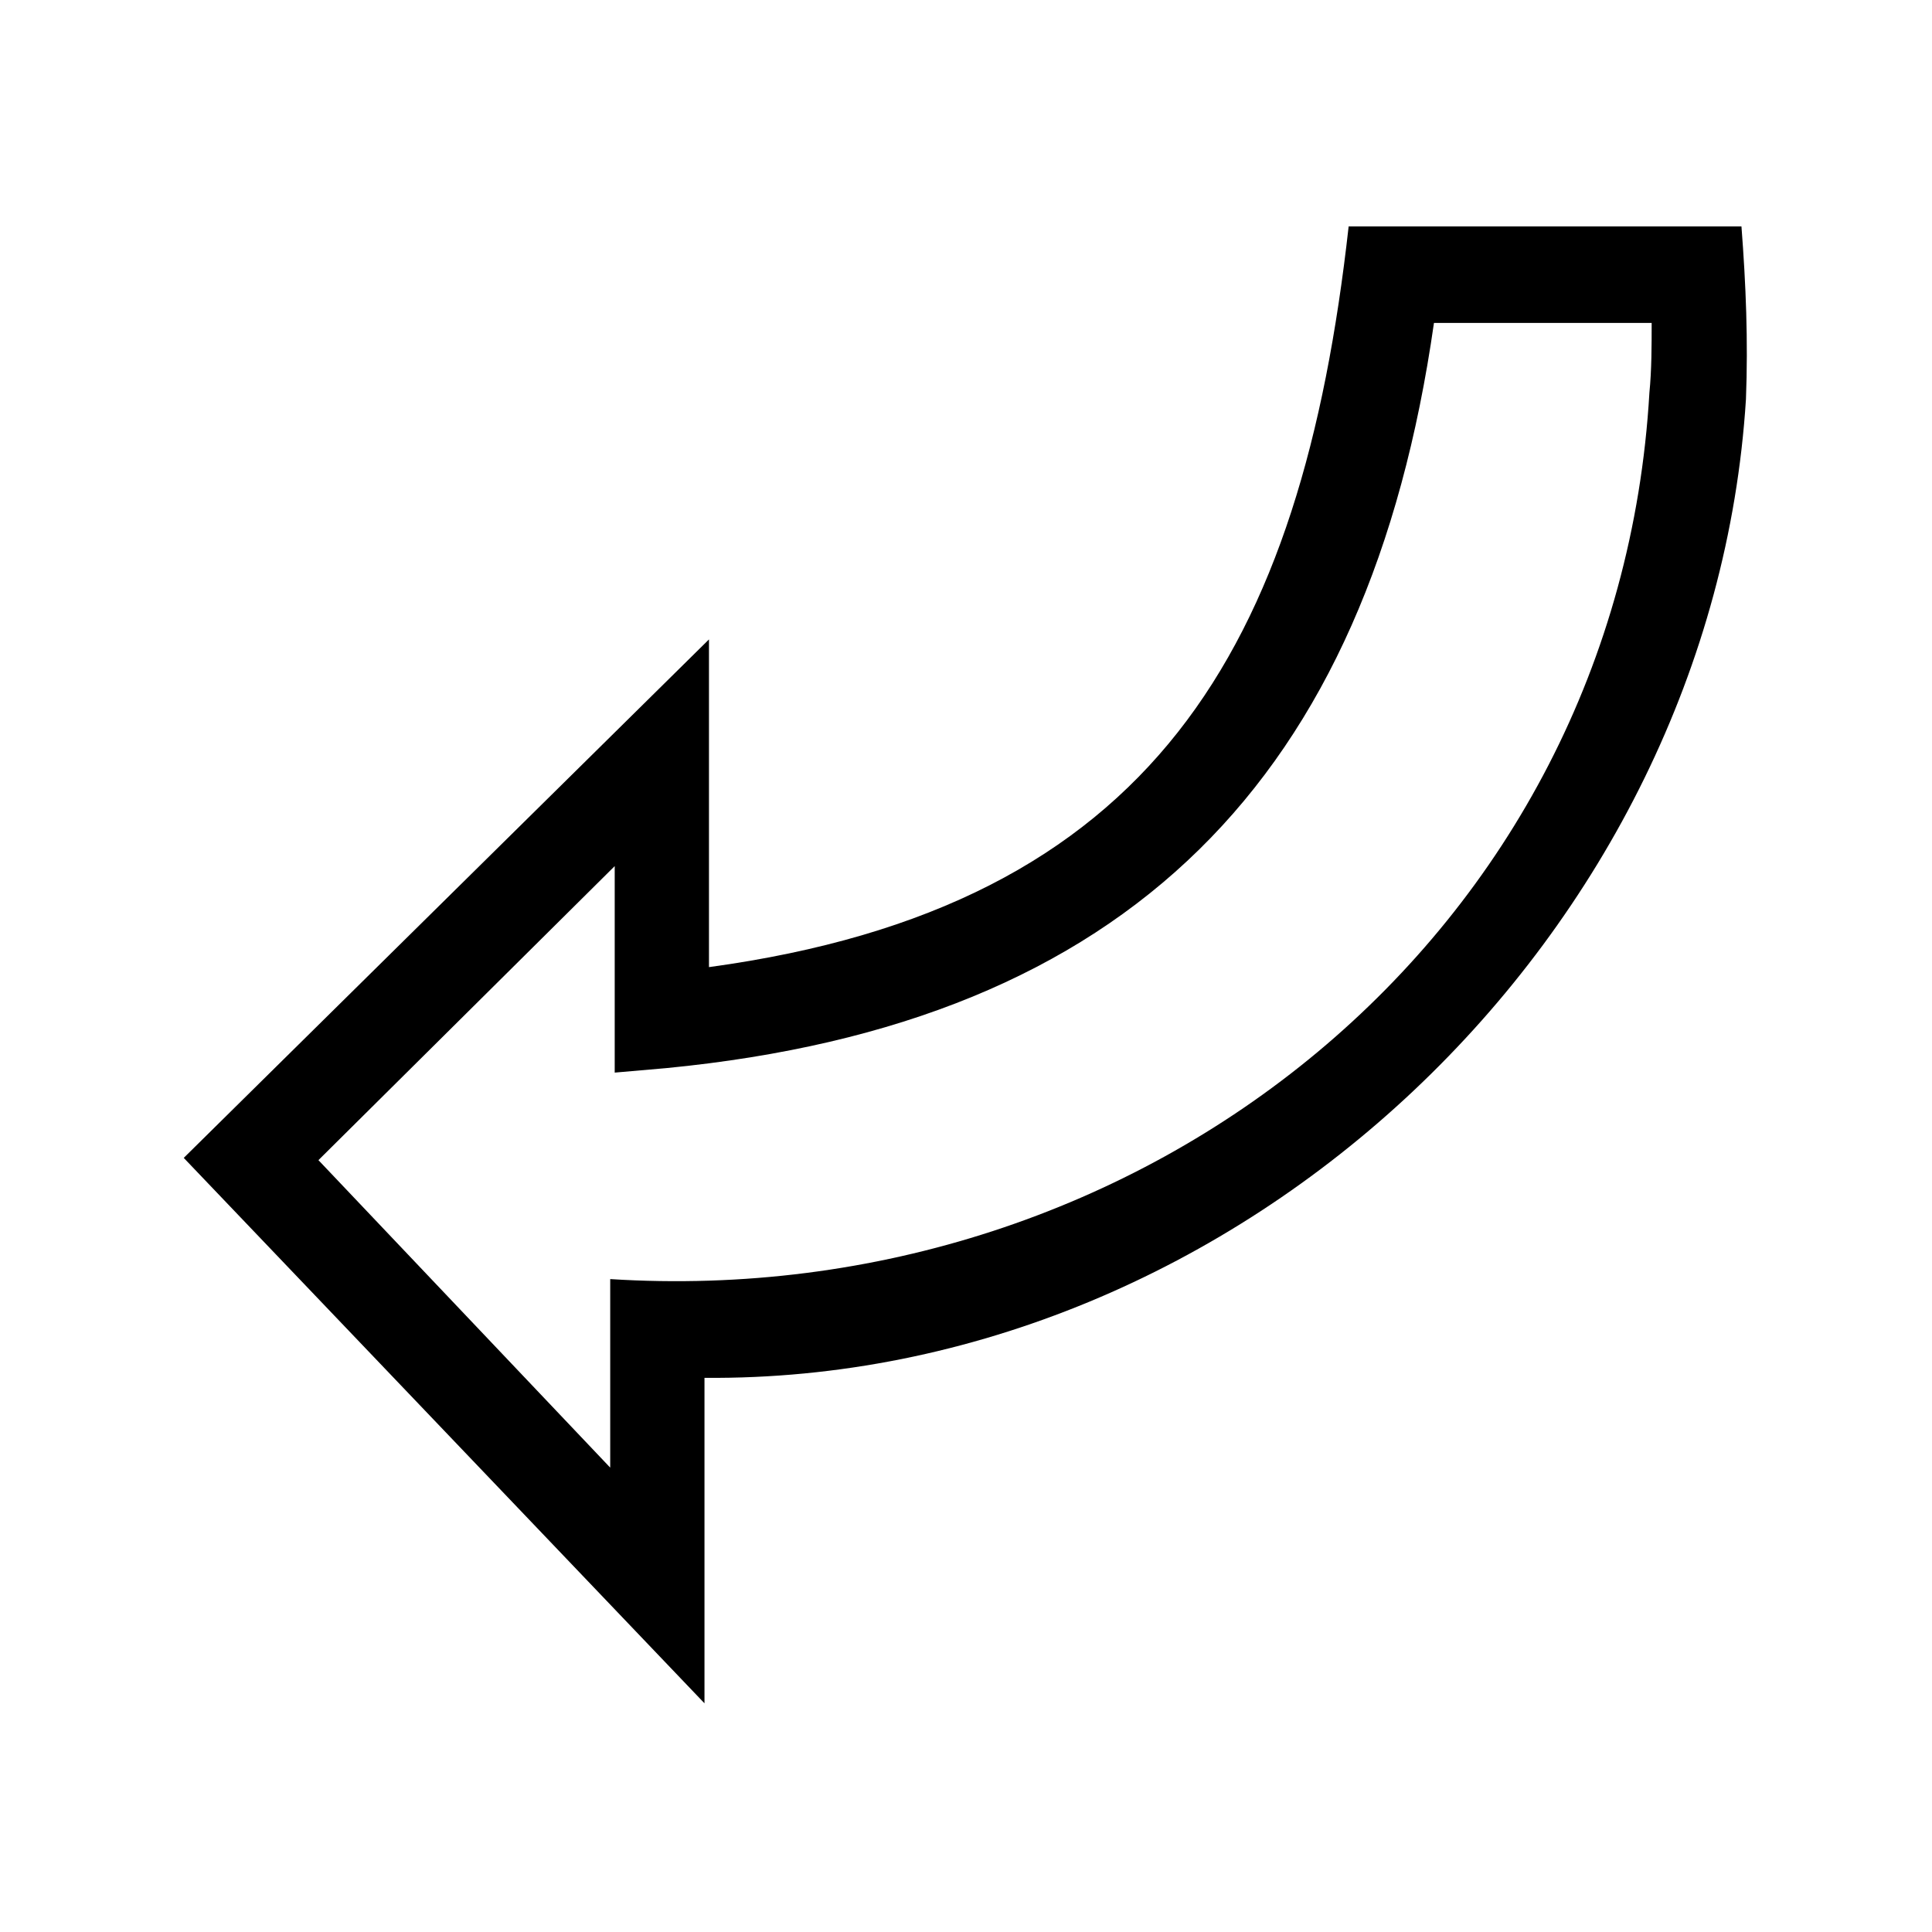
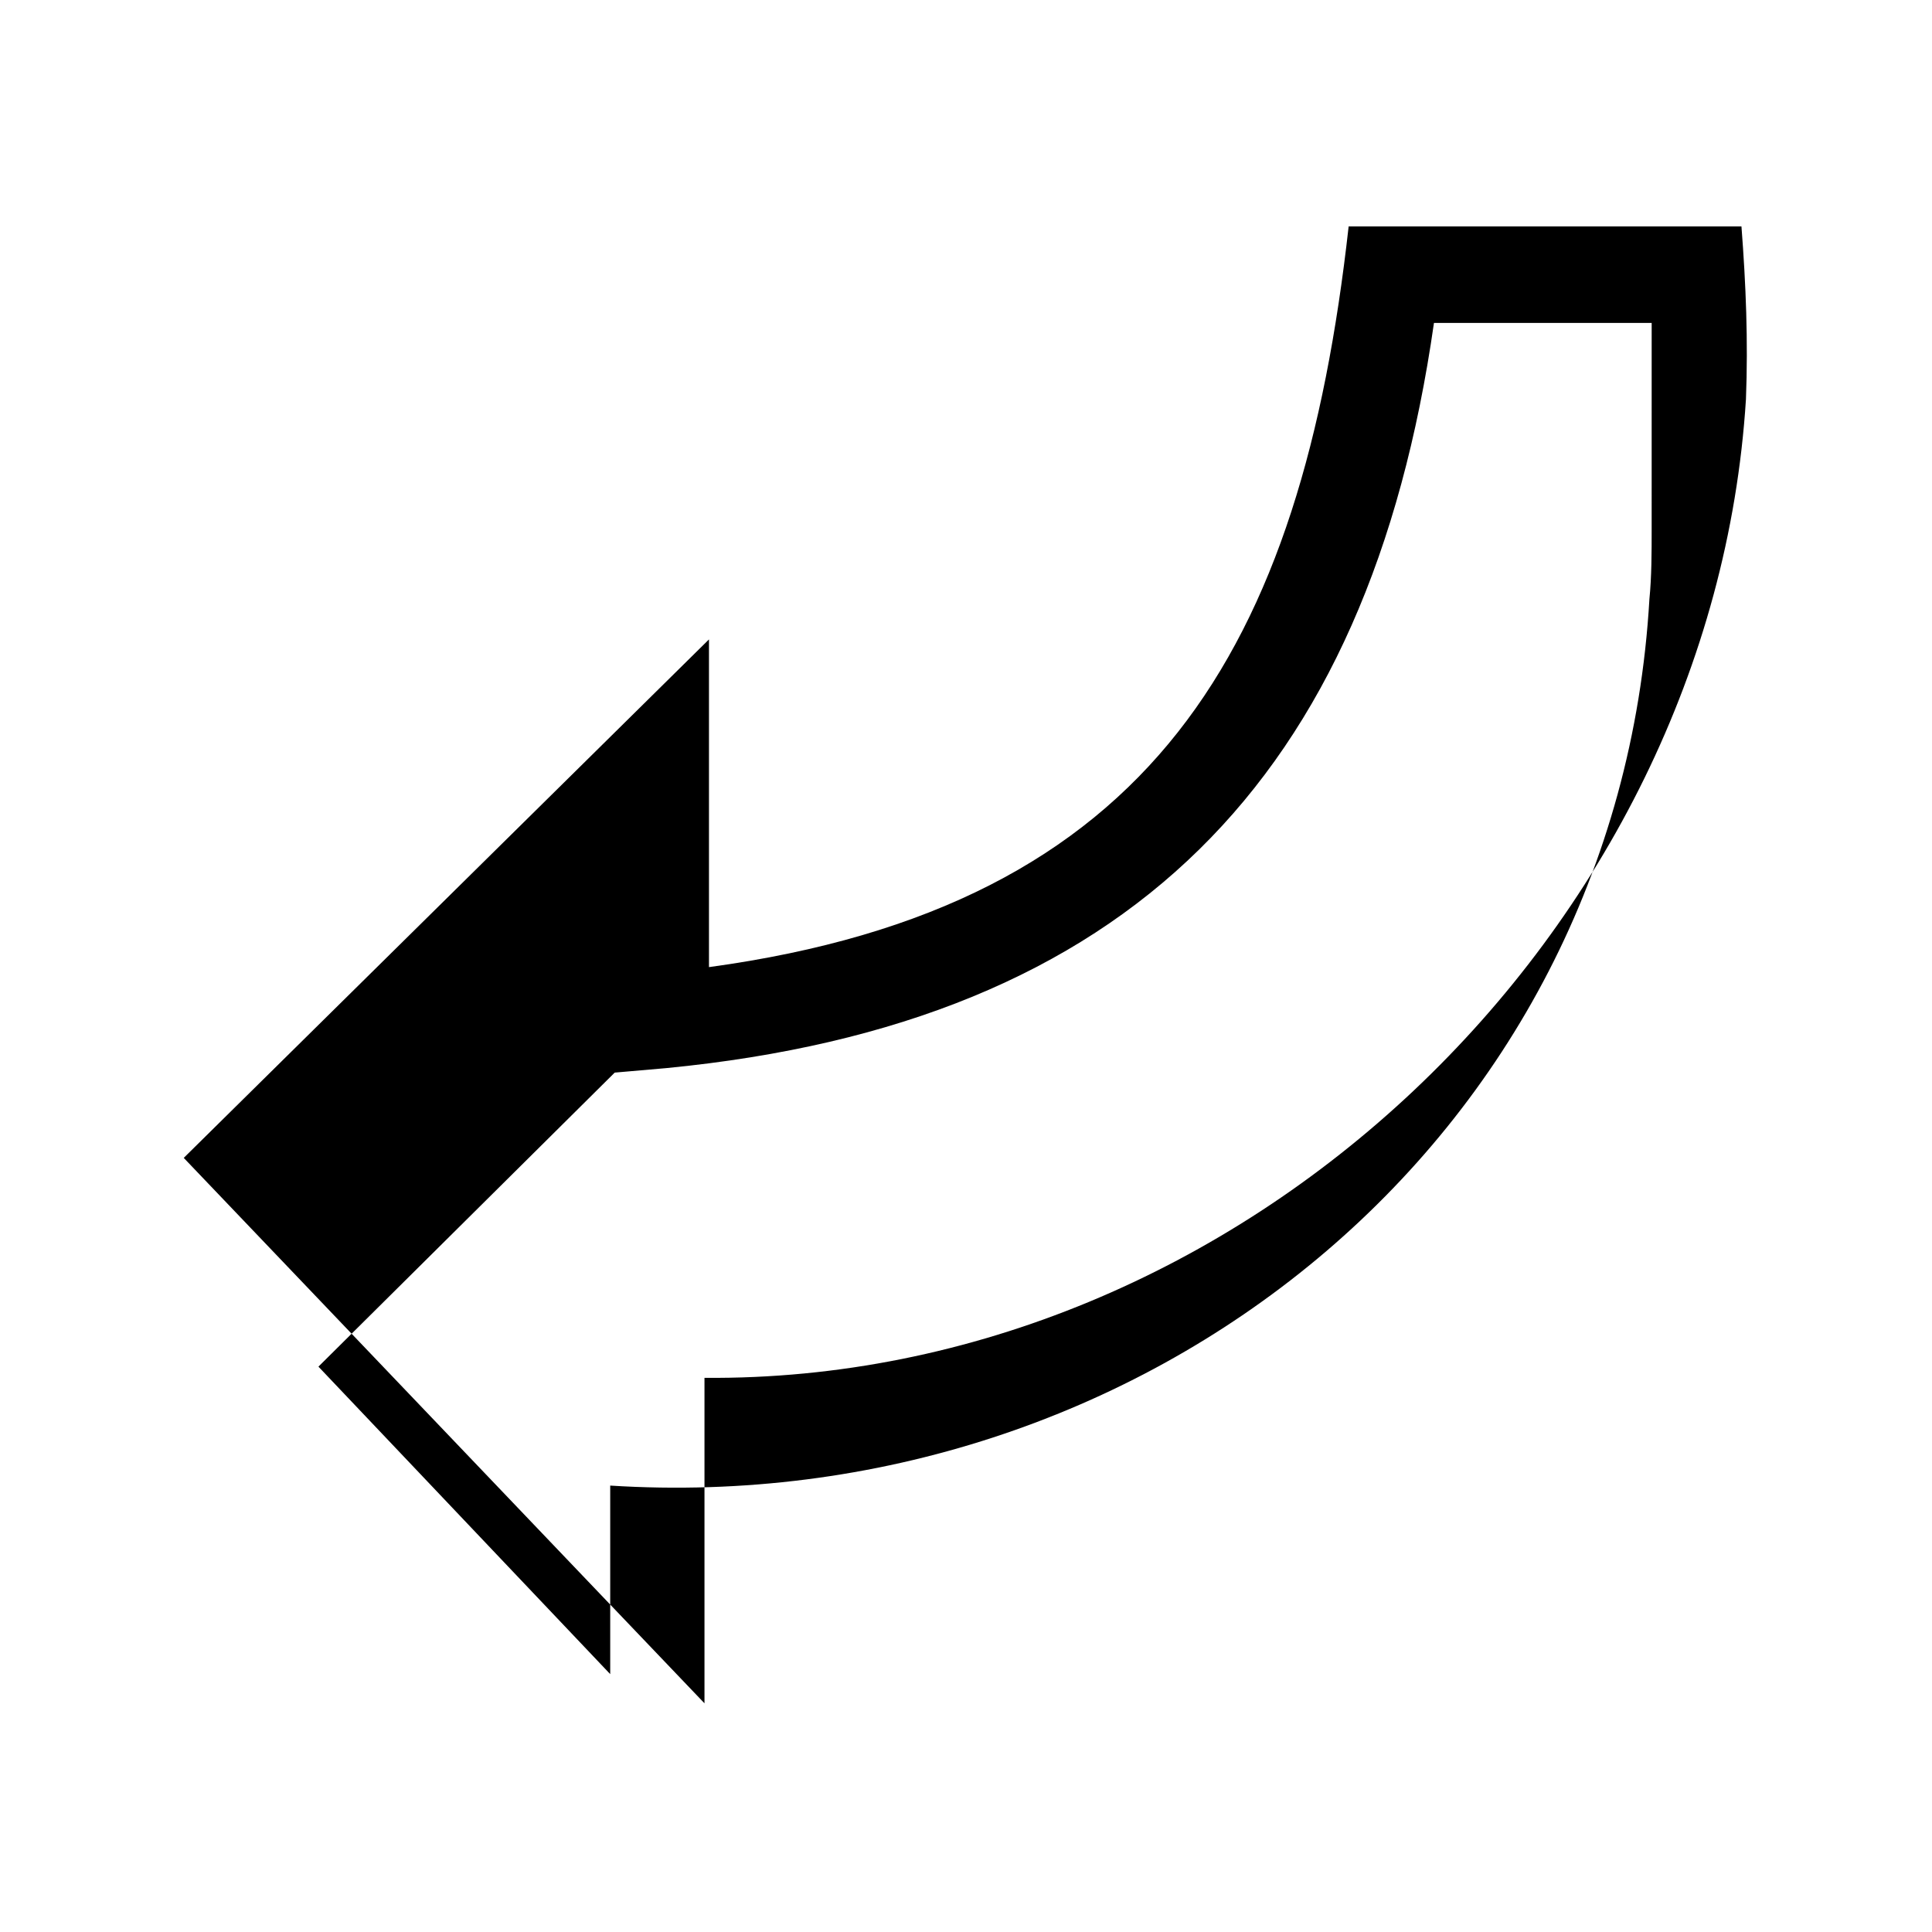
<svg xmlns="http://www.w3.org/2000/svg" fill="#000000" width="800px" height="800px" version="1.1" viewBox="144 144 512 512">
-   <path d="m581.71 229.58h-57.695c-17.25 120.75-80.895 185.58-203.43 197.48l-13.68 1.191v-54.723l-78.516 77.922 77.324 81.488v-49.965c140.97 8.922 267.07-91.008 275.4-234.95 0.594-5.949 0.594-12.492 0.594-18.438zm23.793-25.578c1.191 15.465 1.785 30.336 1.191 45.801-8.922 141.57-133.83 260.53-276 259.34v86.25l-138-144.54 139.19-137.4v86.844c117.77-16.059 157.03-84.465 169.52-196.29h104.09z" />
+   <path d="m581.71 229.58h-57.695c-17.25 120.75-80.895 185.58-203.43 197.48l-13.68 1.191l-78.516 77.922 77.324 81.488v-49.965c140.97 8.922 267.07-91.008 275.4-234.95 0.594-5.949 0.594-12.492 0.594-18.438zm23.793-25.578c1.191 15.465 1.785 30.336 1.191 45.801-8.922 141.57-133.83 260.53-276 259.34v86.25l-138-144.54 139.19-137.4v86.844c117.77-16.059 157.03-84.465 169.52-196.29h104.09z" />
</svg>